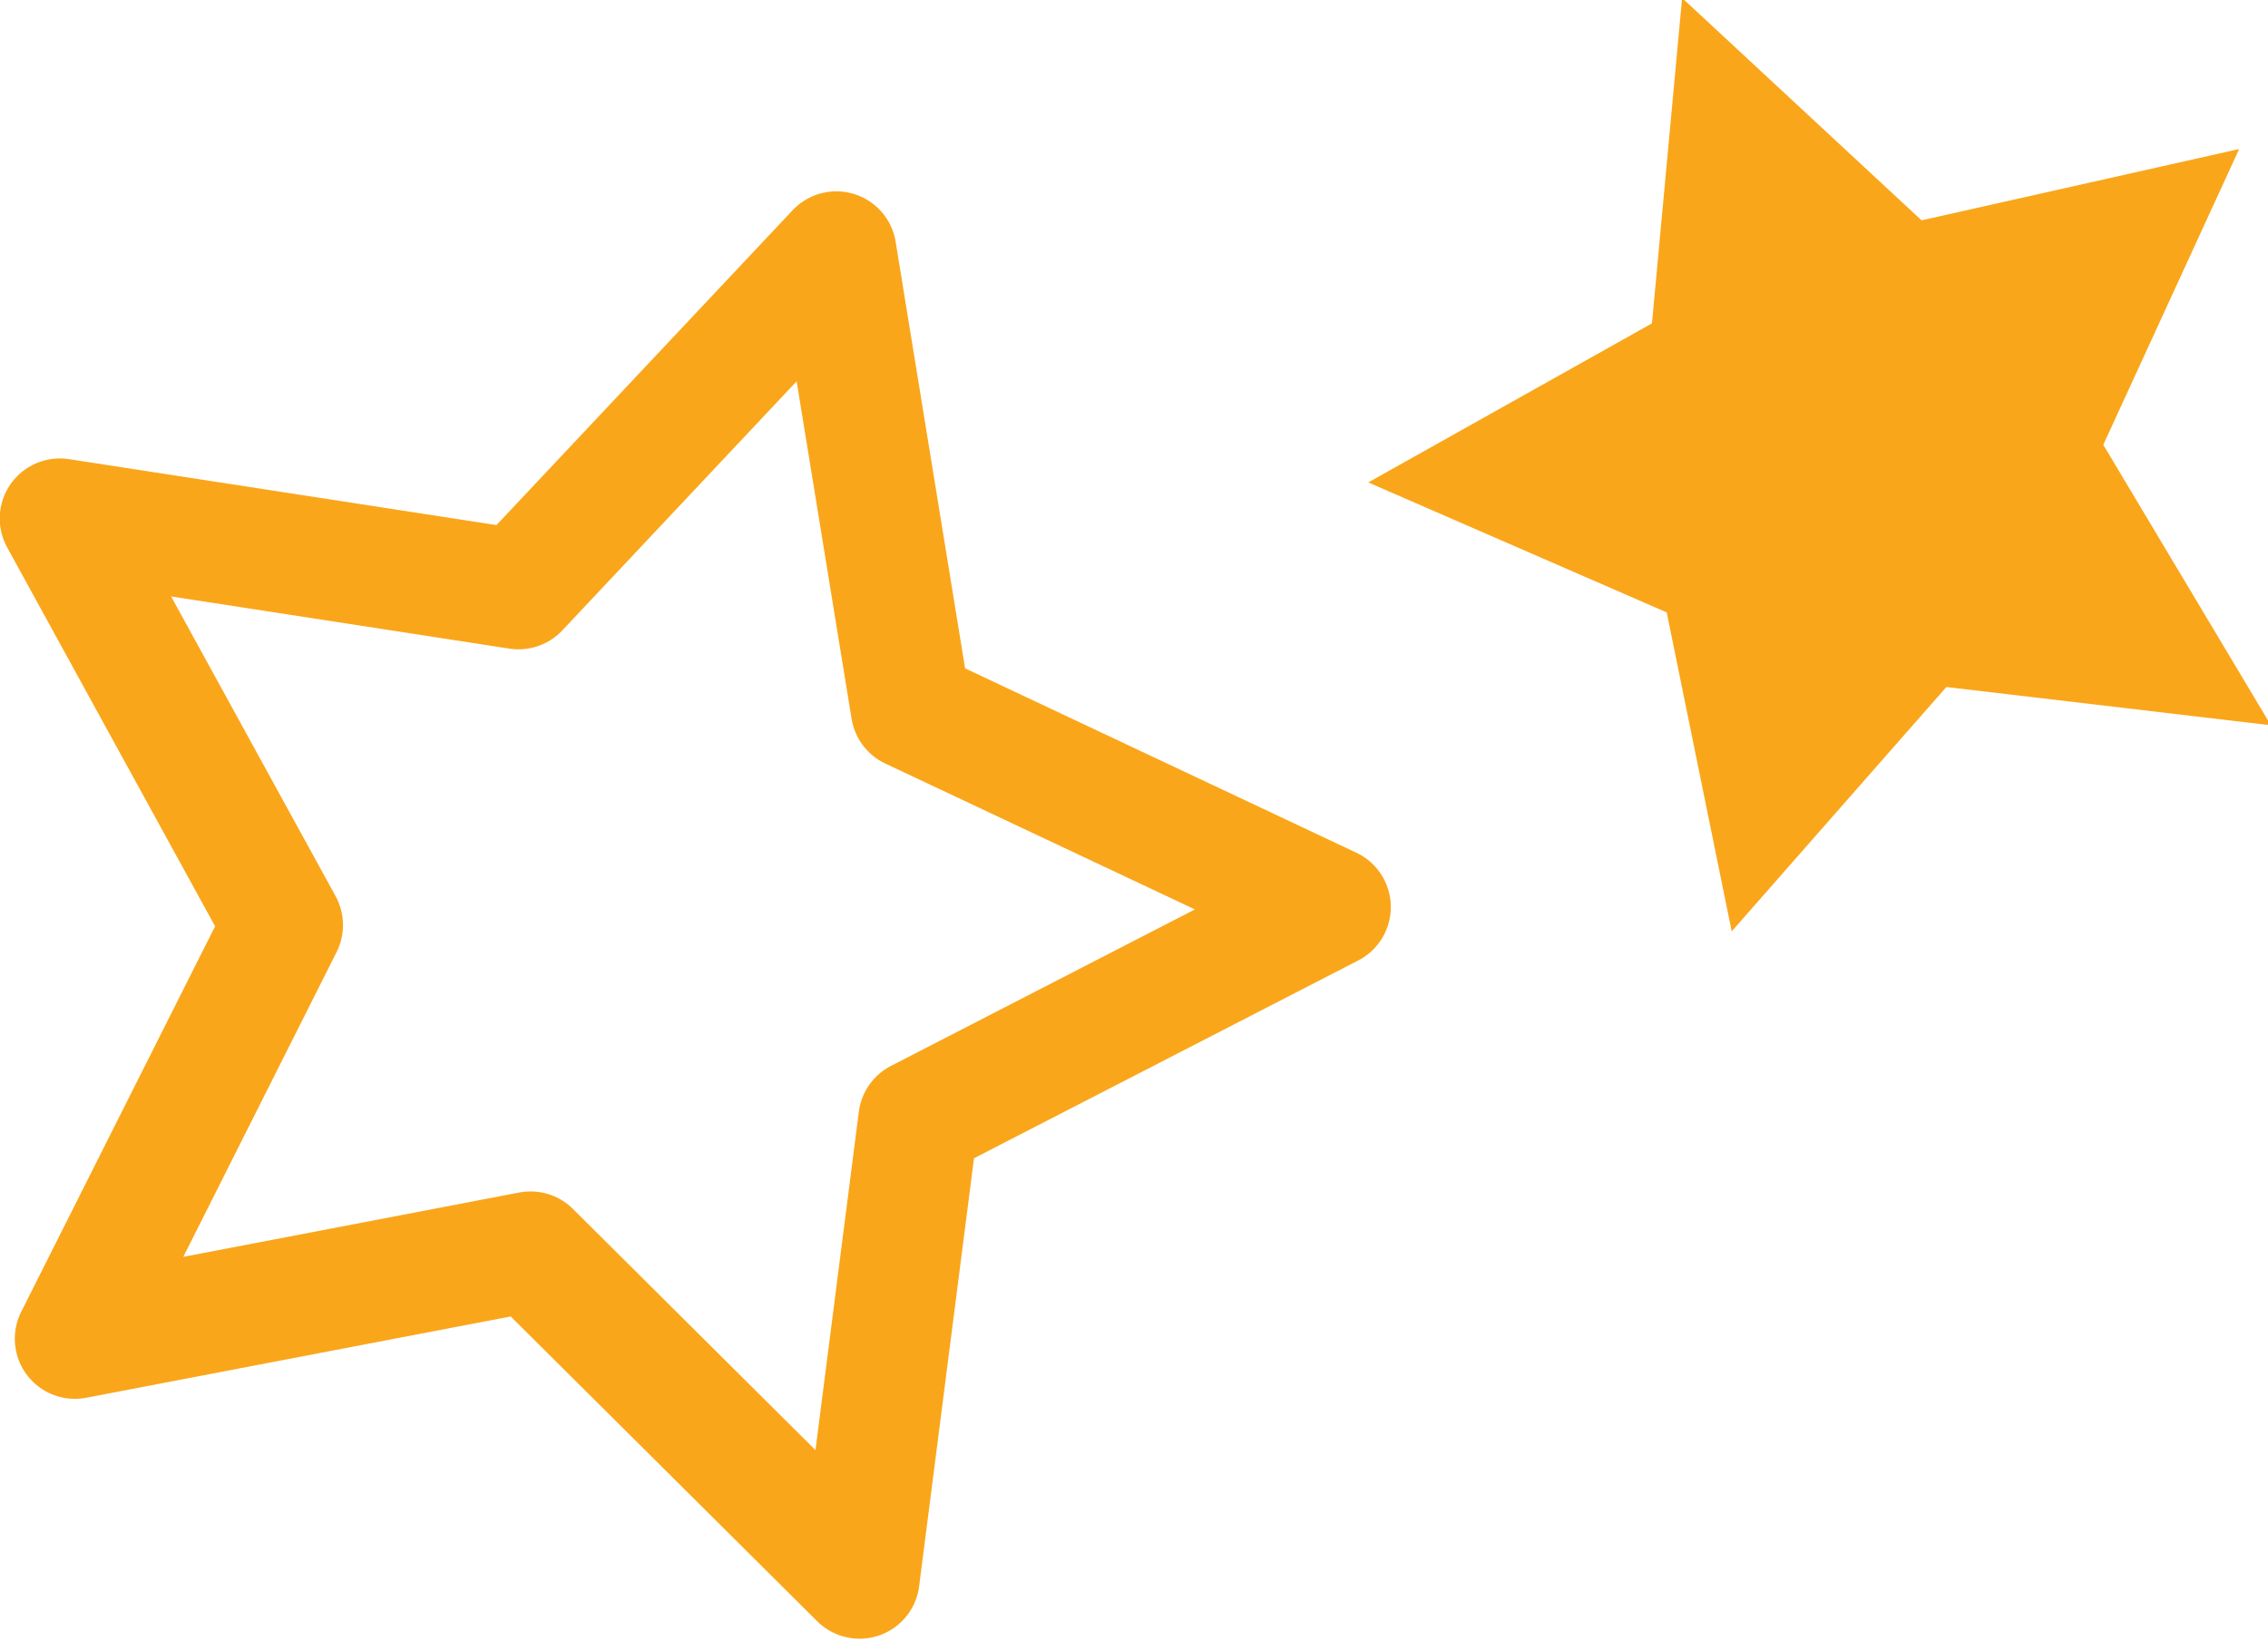
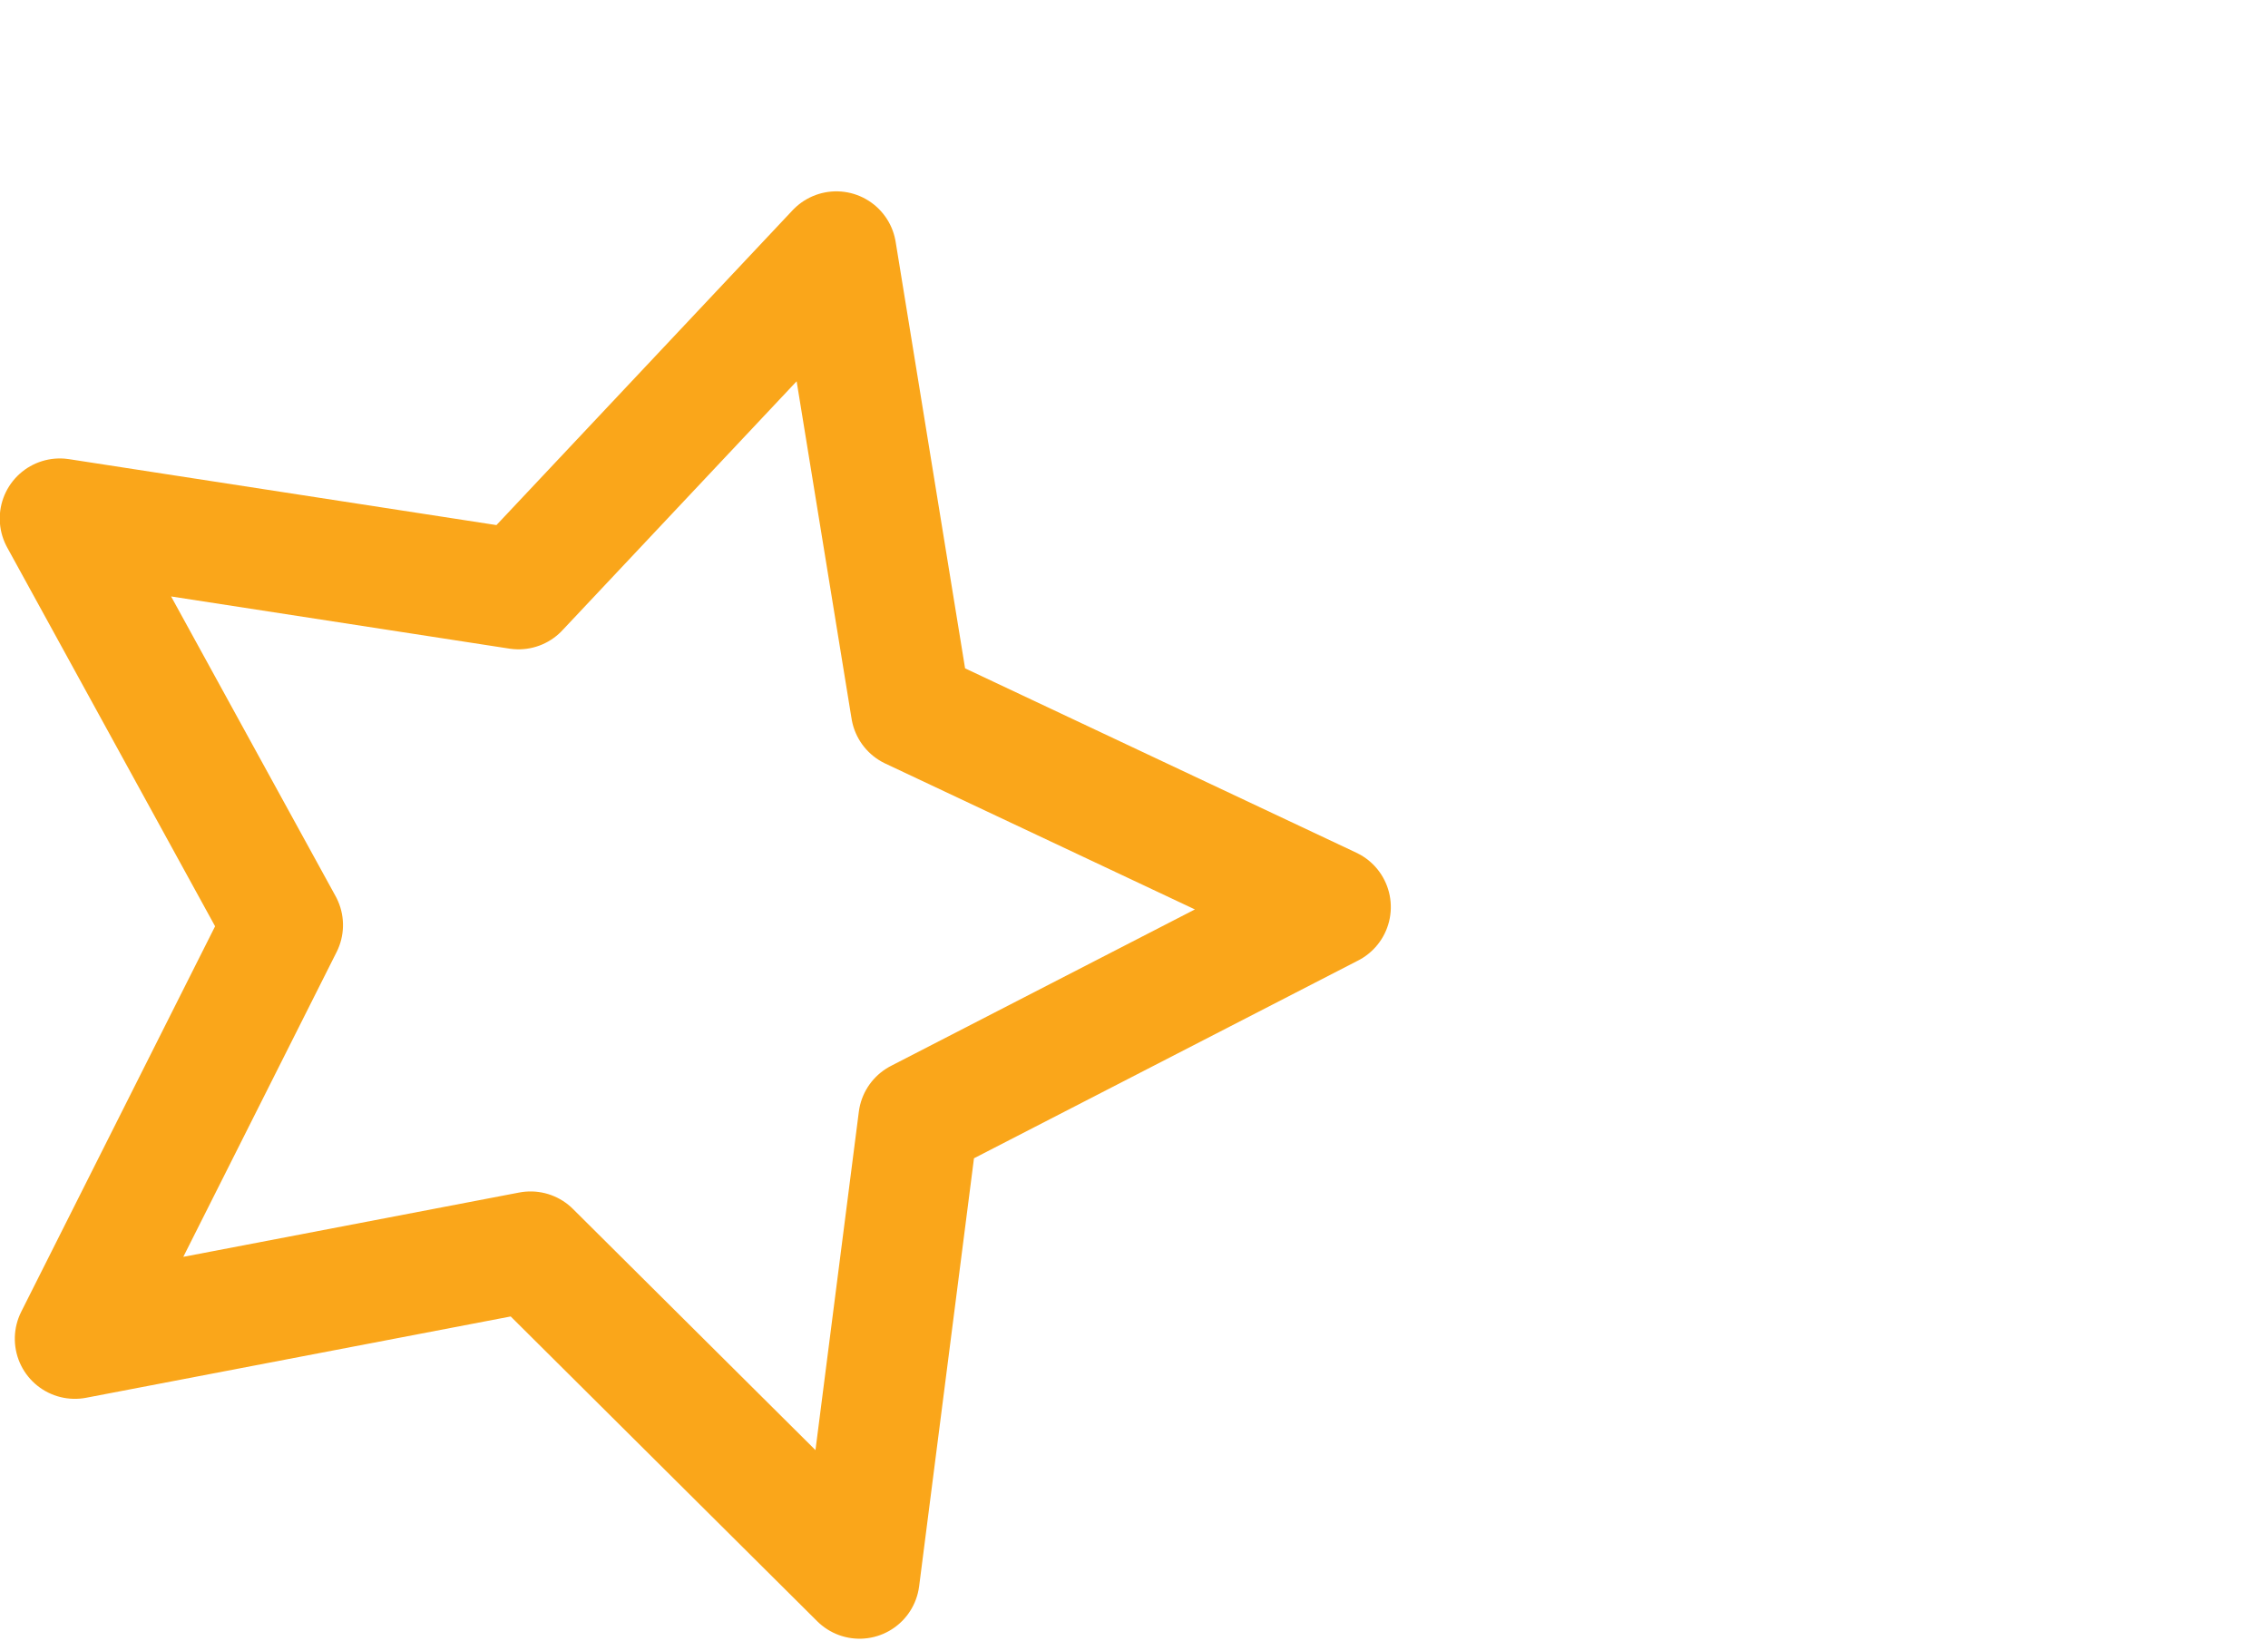
<svg xmlns="http://www.w3.org/2000/svg" version="1.1" id="Layer_1" x="0px" y="0px" width="78.5px" height="56.8px" viewBox="0 0 78.5 56.8" style="enable-background:new 0 0 78.5 56.8;" xml:space="preserve">
  <style type="text/css">
	.st0{fill:none;}
	.st1{fill:none;stroke:#FAA61A;stroke-width:4.158;stroke-linejoin:round;stroke-miterlimit:4;}
	.st2{fill:#FAA61A;}
</style>
  <rect x="-1.4" y="4.5" transform="matrix(0.292 -0.956 0.956 0.292 -12.343 42.527)" class="st0" width="47.9" height="50.2" />
  <g transform="translate(908.473 5910.114) rotate(17)">
    <path class="st1" d="M-2566.5-5386.4l7.1,14.4l15.9,2.3l-11.5,11.2l2.7,15.8l-14.2-7.5l-14.2,7.5l2.7-15.8l-11.5-11.2l15.9-2.3   L-2566.5-5386.4z" />
  </g>
  <rect x="48.7" y="-2.8" transform="matrix(0.777 -0.629 0.629 0.777 5.272 44.532)" class="st0" width="33.6" height="35.2" />
  <g transform="matrix(0.629, 0.777, -0.777, 0.629, 970.408, 5901.323)">
-     <path class="st2" d="M-5146.2-3016.8l5,10.1l11.2,1.6l-8.1,7.9l1.9,11.1l-10-5.2l-10,5.2l1.9-11.1l-8.1-7.9l11.2-1.6   L-5146.2-3016.8z" />
-   </g>
+     </g>
</svg>